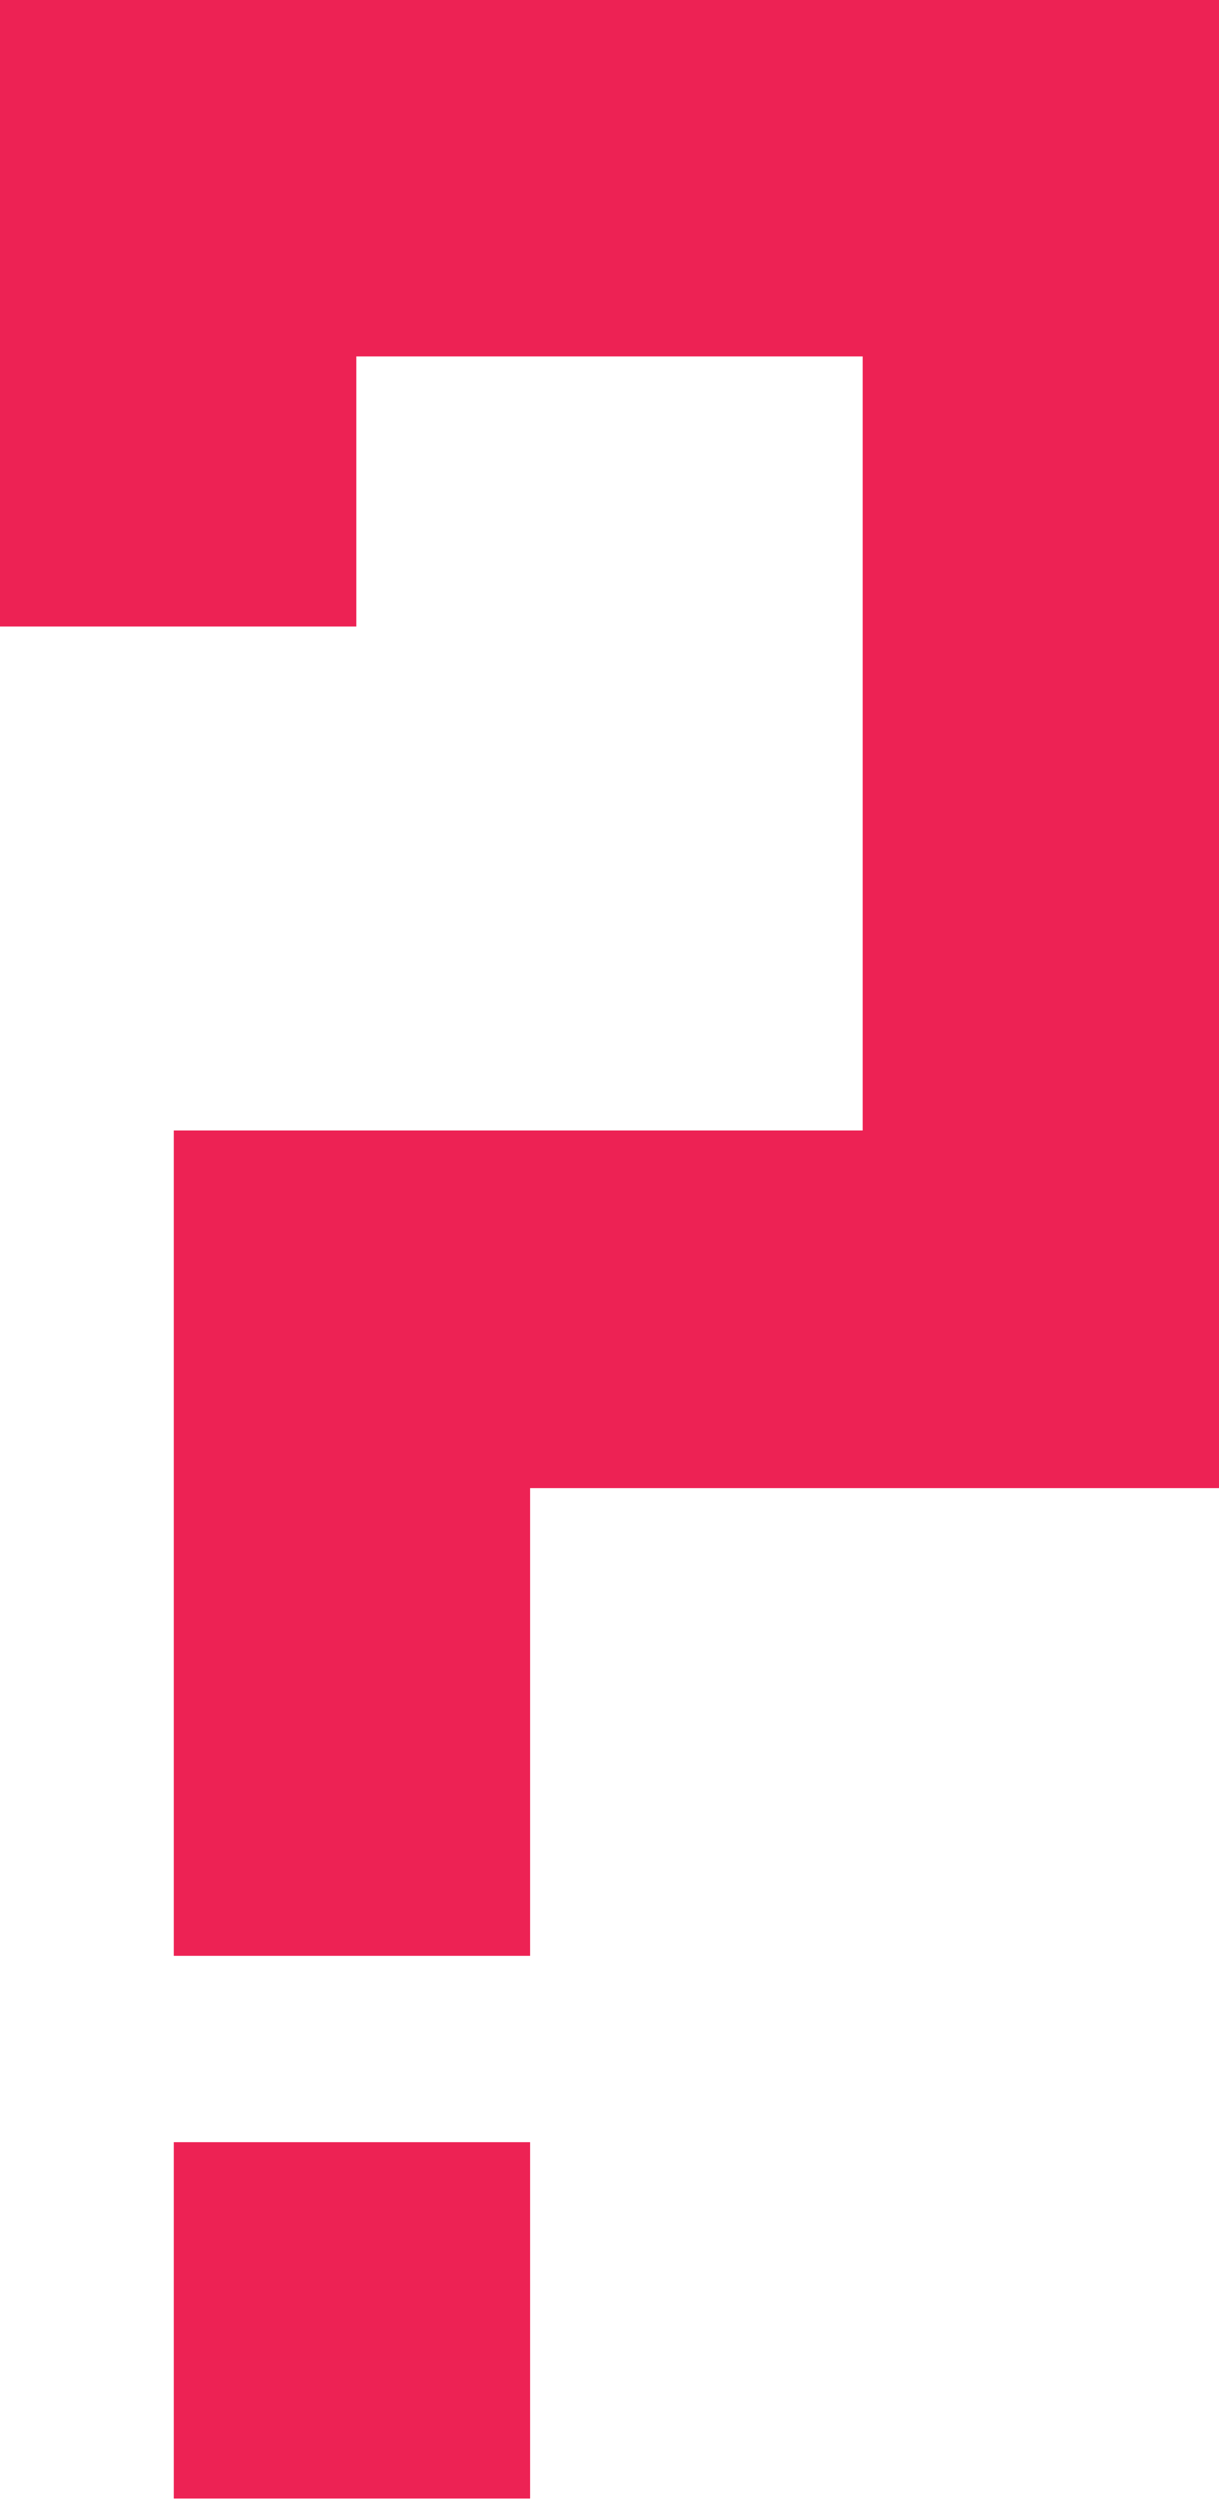
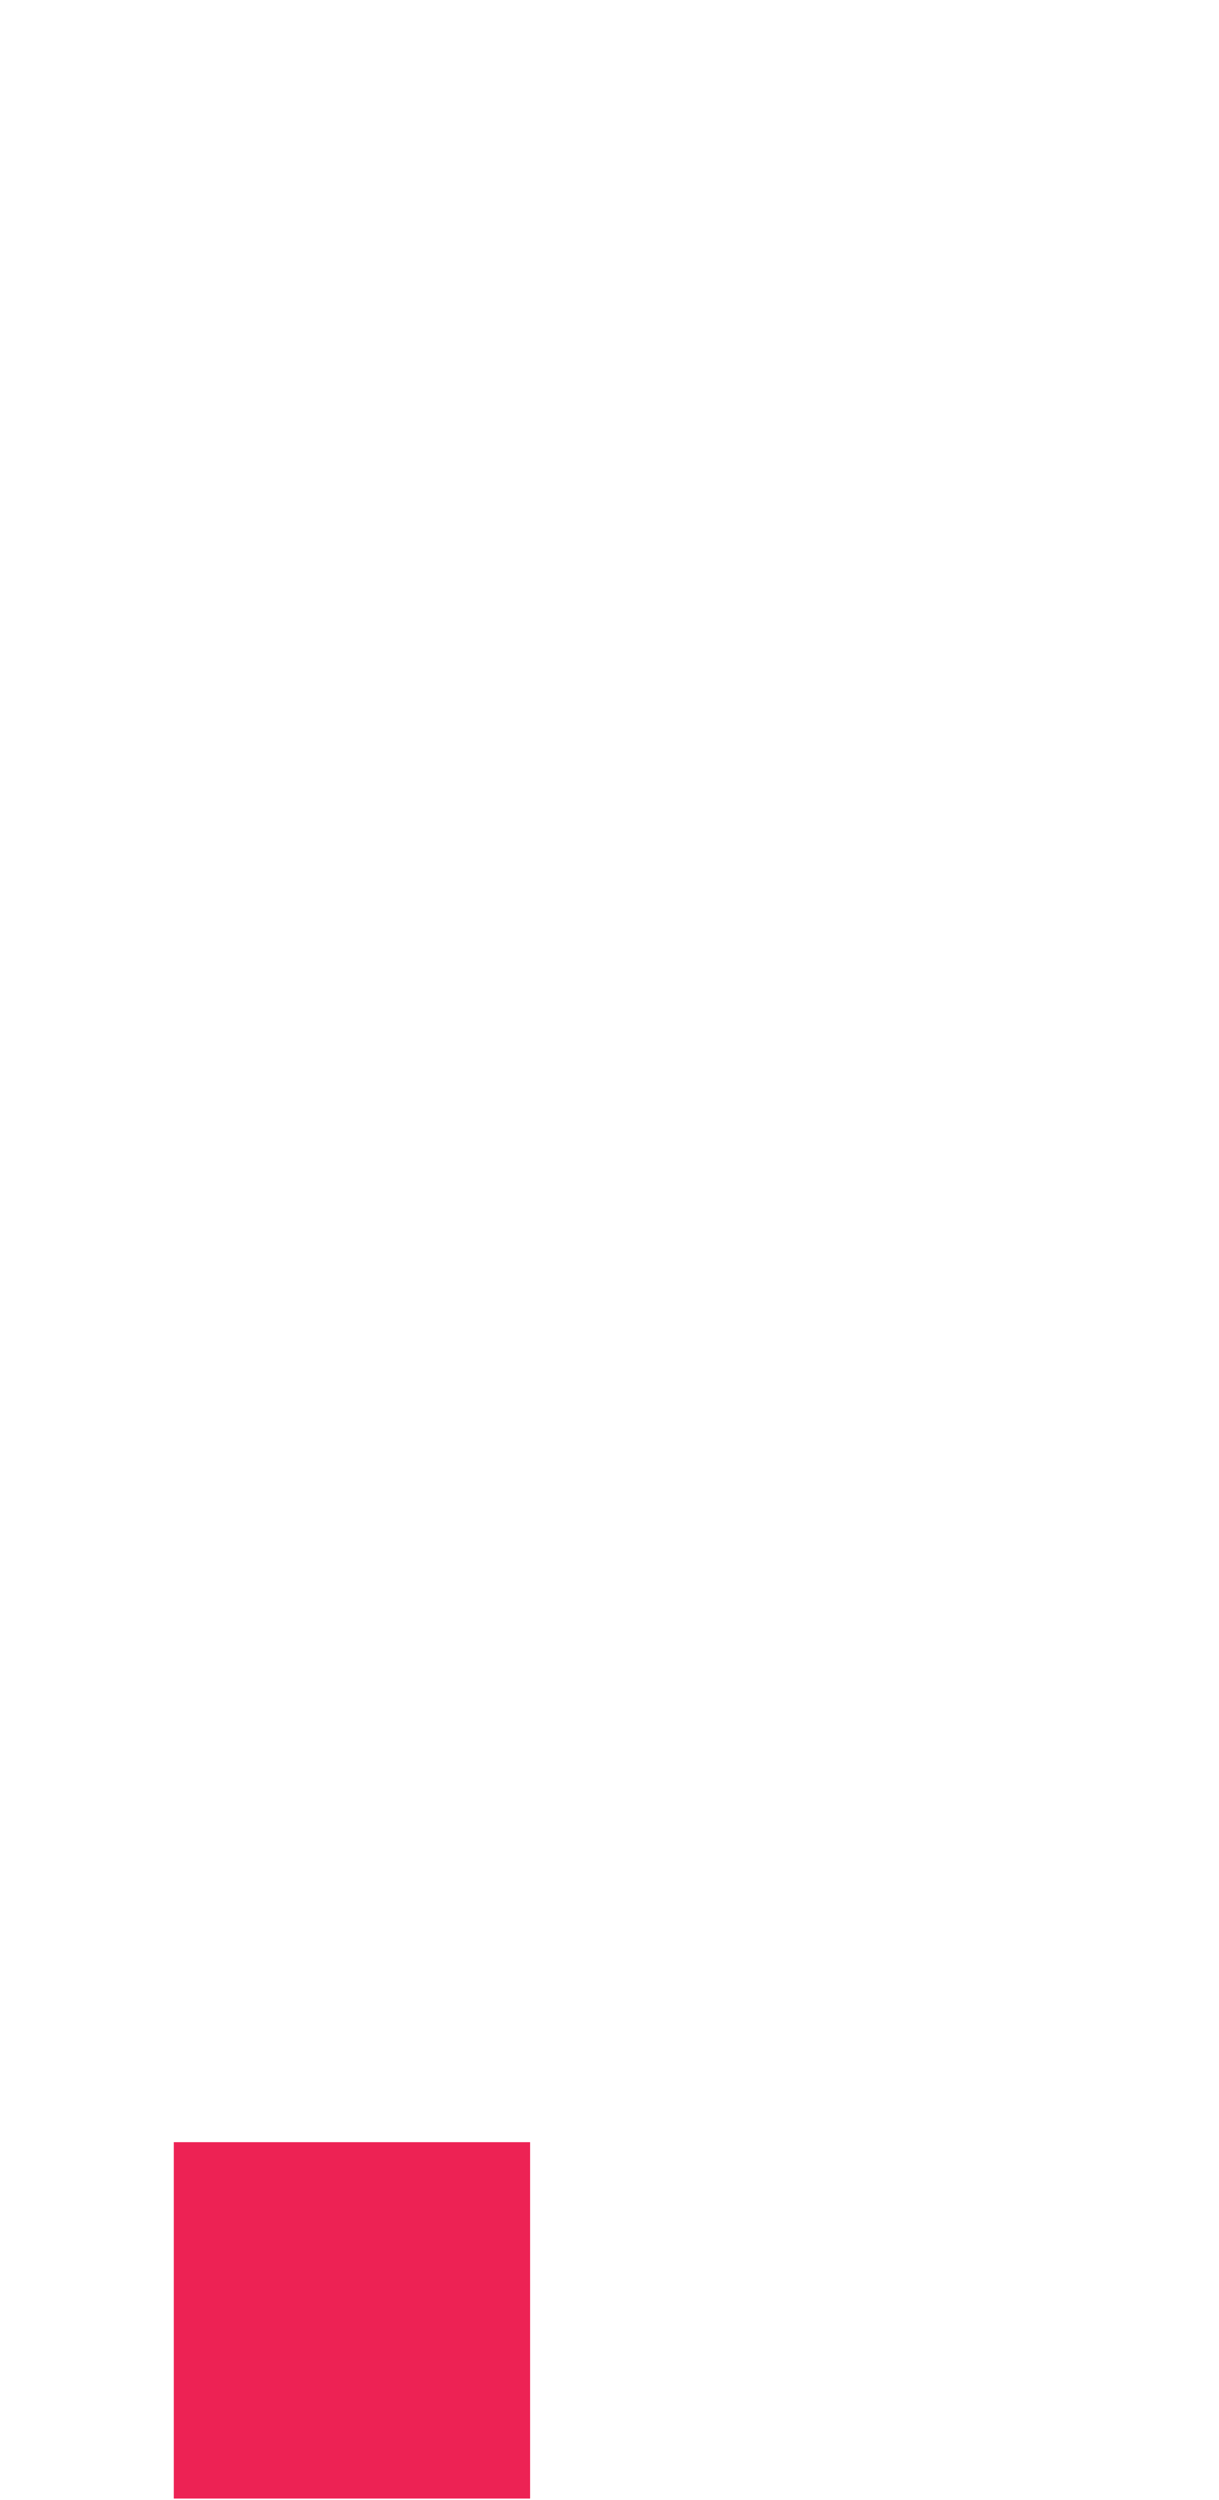
<svg xmlns="http://www.w3.org/2000/svg" enable-background="new 0 0 97.5 199.9" viewBox="0 0 97.5 199.9">
  <g fill="#ed2254">
    <path d="m13.9 171.3h28.5v28.5h-28.5z" />
-     <path d="m0 0v28.5 21.6h28.5v-21.6h40.5v61.9h-55.1v66h28.5v-2.7-3.7-31h55.1v-119z" />
  </g>
</svg>